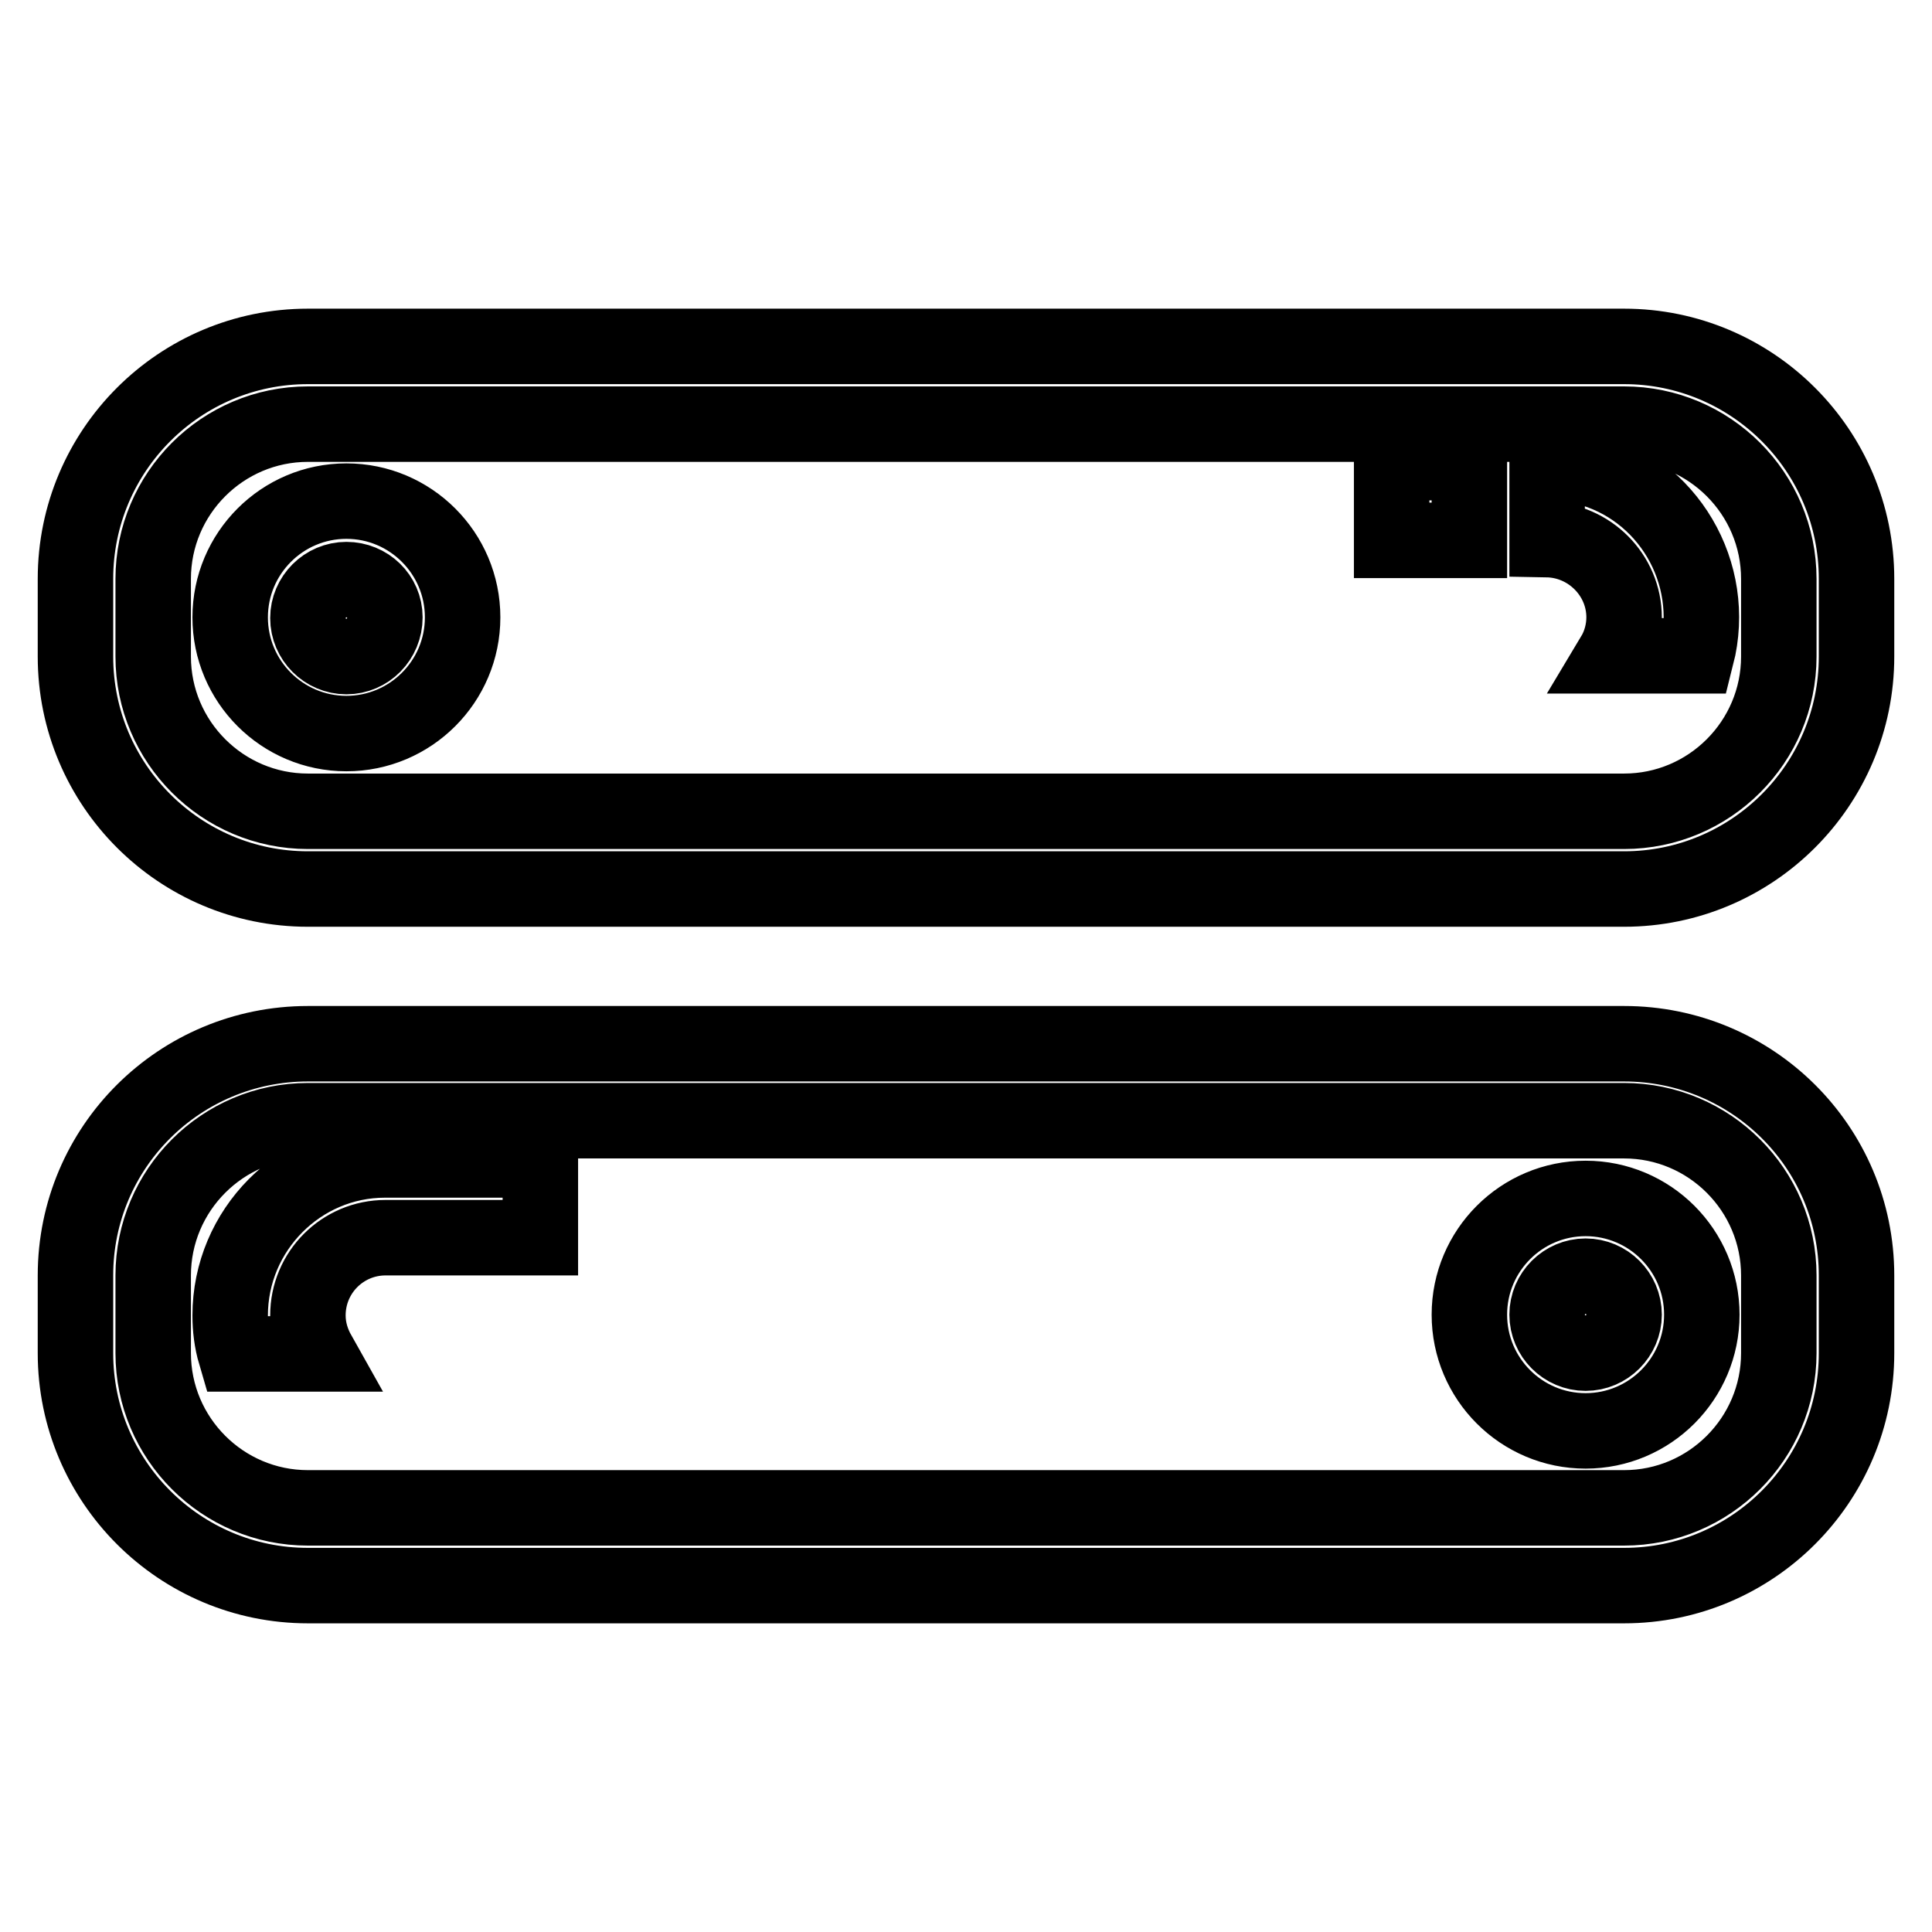
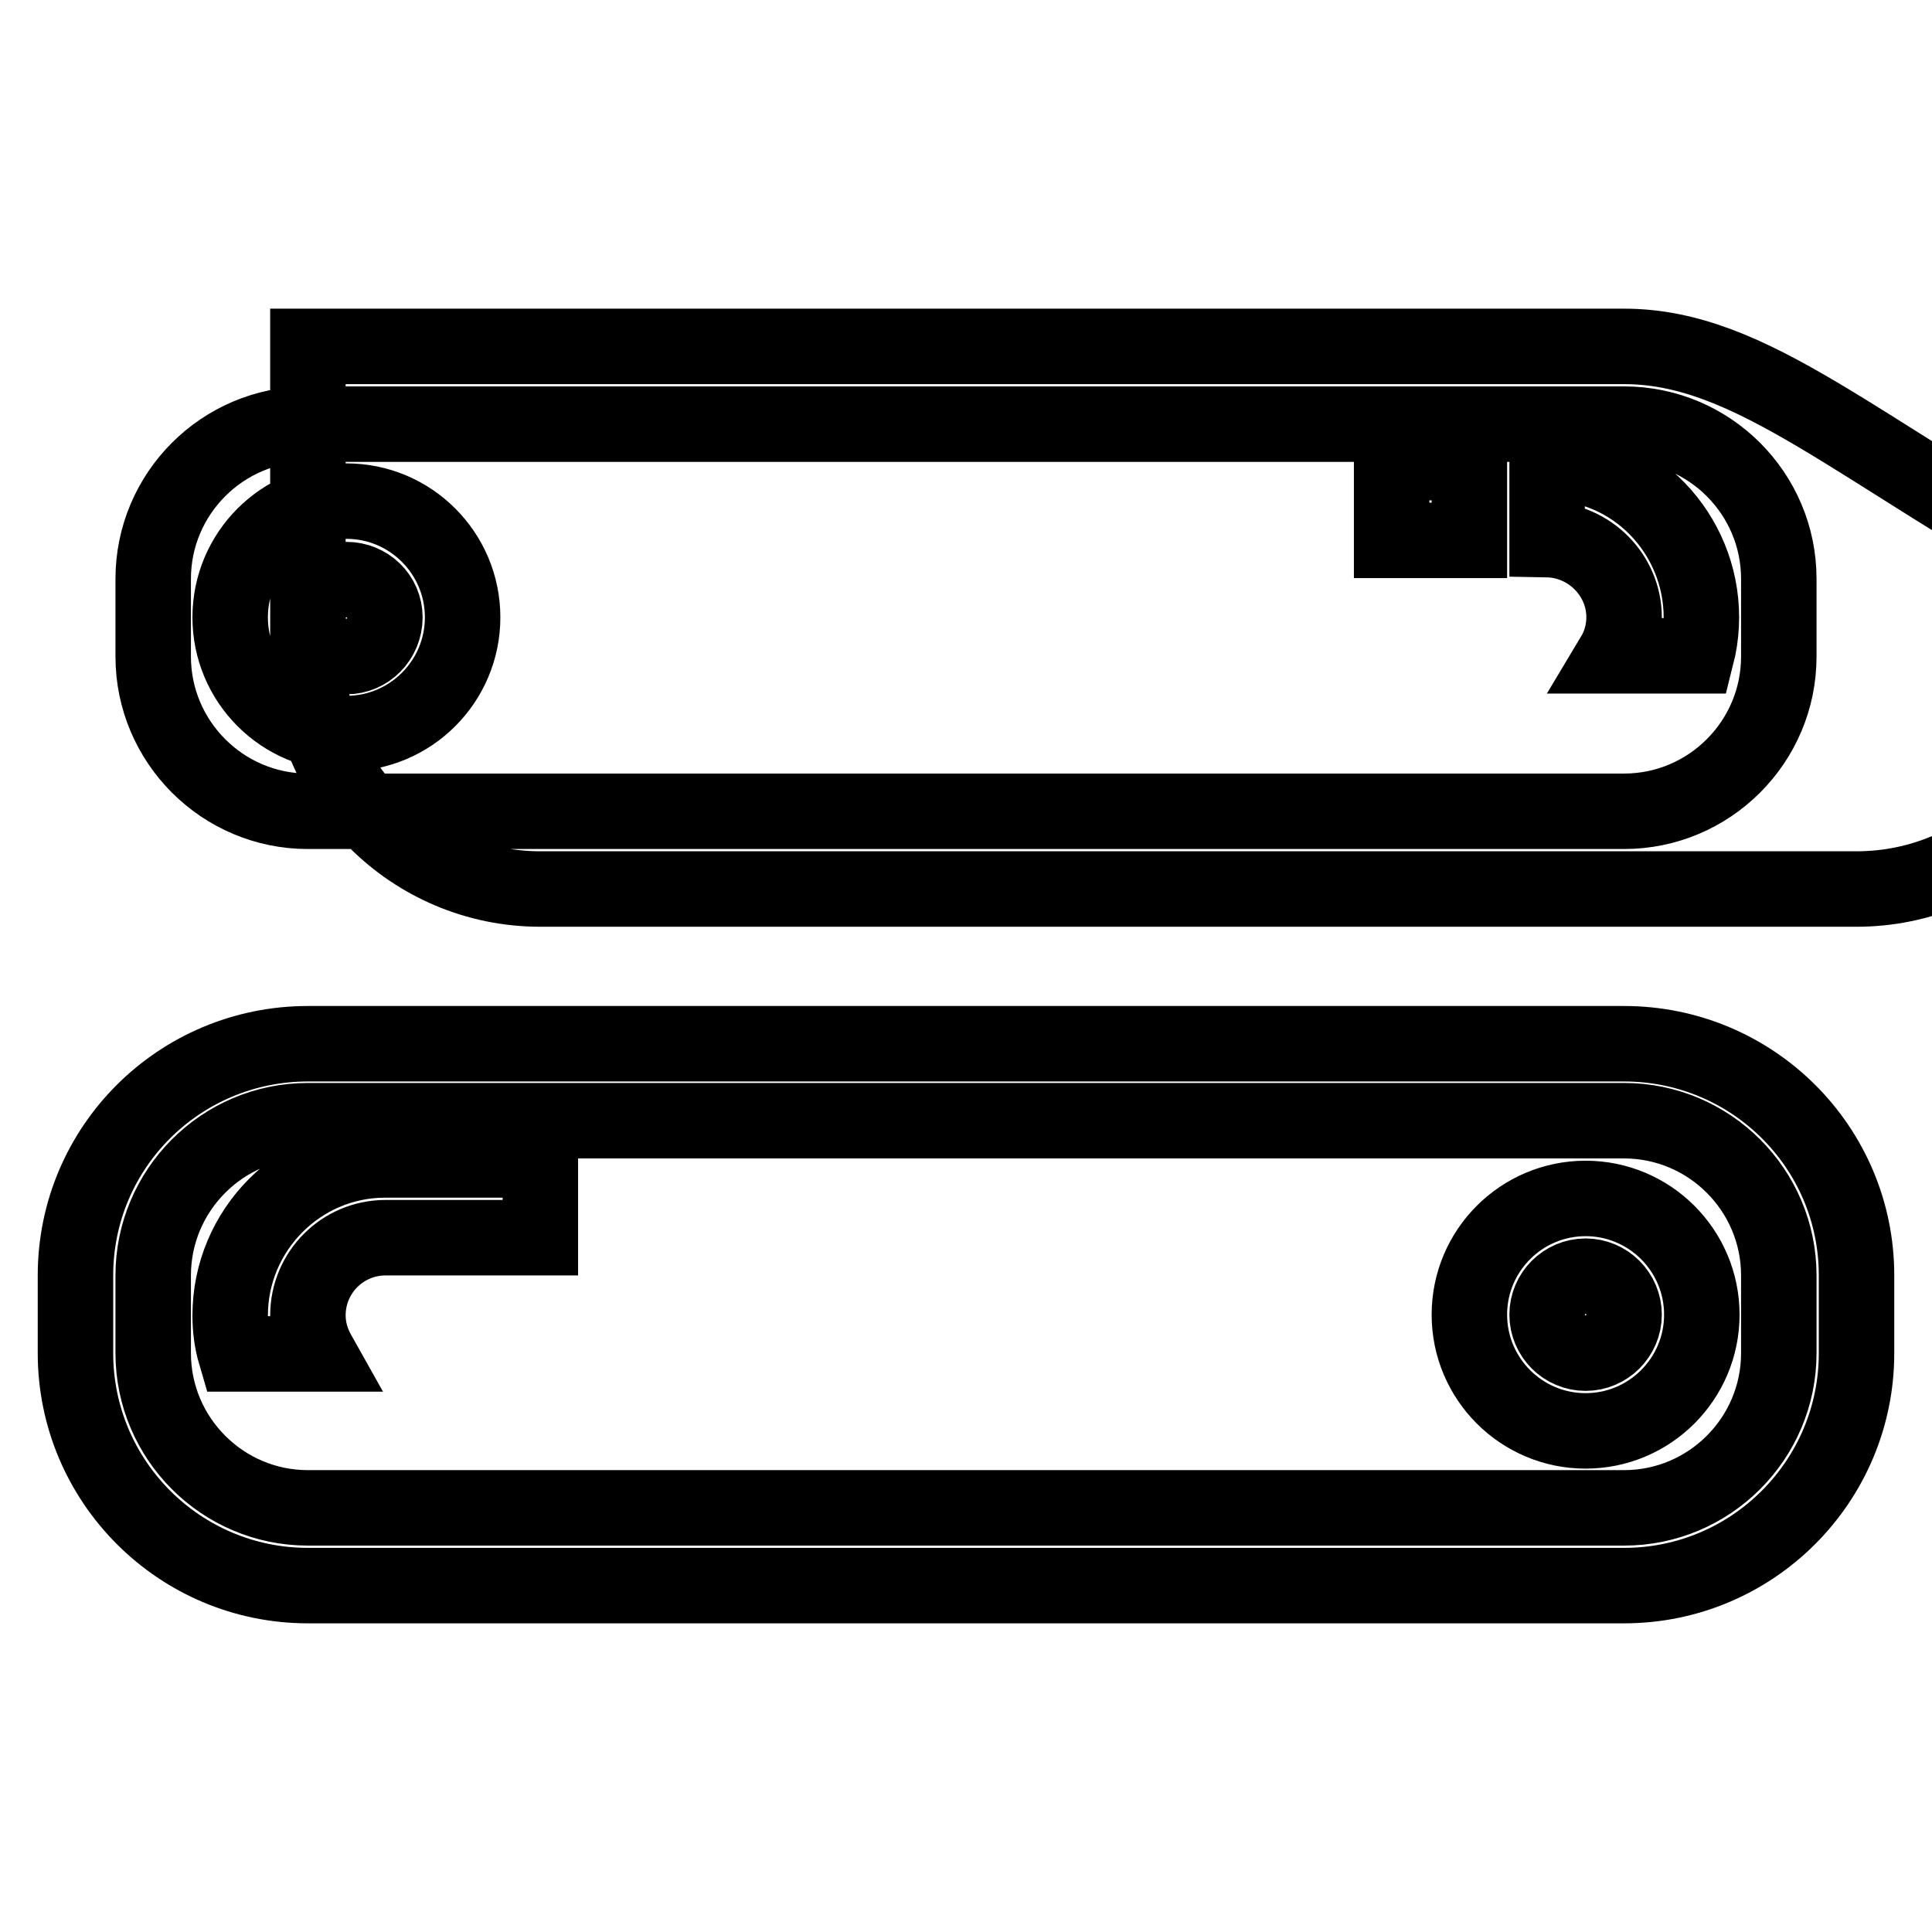
<svg xmlns="http://www.w3.org/2000/svg" version="1.1" x="0px" y="0px" viewBox="0 0 256 256" enable-background="new 0 0 256 256" xml:space="preserve">
  <g>
-     <path stroke-width="10" fill-opacity="0" stroke="#000000" d="M215.2,45.9H40.8c-17,0-30.8,13.8-30.8,30.8l0,0V87c0,17,13.8,30.8,30.8,30.8l0,0h174.4 c17,0,30.8-13.8,30.8-30.8l0,0V76.7C246,59.7,232.2,45.9,215.2,45.9L215.2,45.9L215.2,45.9z M235.7,87c0,11.3-9.2,20.5-20.5,20.5 l0,0H40.8c-11.3,0-20.5-9.2-20.5-20.5V76.7c0-11.3,9.2-20.5,20.5-20.5h174.4c11.3,0,20.5,9.2,20.5,20.5V87z M215.2,138.3H40.8 C23.8,138.3,10,152,10,169l0,0v10.3c0,17,13.8,30.8,30.8,30.8l0,0h174.4c17,0,30.8-13.8,30.8-30.8l0,0V169 C246,152,232.2,138.3,215.2,138.3L215.2,138.3L215.2,138.3z M235.7,179.3c0,11.3-9.2,20.5-20.5,20.5H40.8 c-11.3,0-20.5-9.2-20.5-20.5V169c0-11.3,9.2-20.5,20.5-20.5h174.4c11.3,0,20.5,9.2,20.5,20.5V179.3z M45.9,66.4 c-8.5,0-15.4,6.9-15.4,15.4s6.9,15.4,15.4,15.4c8.5,0,15.4-6.9,15.4-15.4S54.4,66.4,45.9,66.4L45.9,66.4z M45.9,87 c-2.8,0-5.1-2.3-5.1-5.1c0-2.8,2.3-5.1,5.1-5.1S51,79,51,81.8C51,84.7,48.7,87,45.9,87L45.9,87z M210.1,158.8 c-8.5,0-15.4,6.9-15.4,15.4s6.9,15.4,15.4,15.4c8.5,0,15.4-6.9,15.4-15.4S218.6,158.8,210.1,158.8L210.1,158.8z M210.1,179.3 c-2.8,0-5.1-2.3-5.1-5.1s2.3-5.1,5.1-5.1s5.1,2.3,5.1,5.1l0,0C215.2,177,212.9,179.3,210.1,179.3z M51,153.7 c-11.3,0-20.5,9.3-20.5,20.6c0,1.7,0.2,3.4,0.7,5.1h11c-0.9-1.6-1.4-3.3-1.4-5.1c0-5.7,4.6-10.3,10.3-10.3l0,0h20.5v-10.3H51z  M215.2,81.8c0,1.8-0.5,3.6-1.4,5.1h11c2.8-11-3.8-22.2-14.7-25c-1.7-0.4-3.4-0.6-5.1-0.7v10.3C210.6,71.6,215.2,76.2,215.2,81.8 L215.2,81.8L215.2,81.8z M184.4,61.3h10.3v10.3h-10.3V61.3z" />
+     <path stroke-width="10" fill-opacity="0" stroke="#000000" d="M215.2,45.9H40.8l0,0V87c0,17,13.8,30.8,30.8,30.8l0,0h174.4 c17,0,30.8-13.8,30.8-30.8l0,0V76.7C246,59.7,232.2,45.9,215.2,45.9L215.2,45.9L215.2,45.9z M235.7,87c0,11.3-9.2,20.5-20.5,20.5 l0,0H40.8c-11.3,0-20.5-9.2-20.5-20.5V76.7c0-11.3,9.2-20.5,20.5-20.5h174.4c11.3,0,20.5,9.2,20.5,20.5V87z M215.2,138.3H40.8 C23.8,138.3,10,152,10,169l0,0v10.3c0,17,13.8,30.8,30.8,30.8l0,0h174.4c17,0,30.8-13.8,30.8-30.8l0,0V169 C246,152,232.2,138.3,215.2,138.3L215.2,138.3L215.2,138.3z M235.7,179.3c0,11.3-9.2,20.5-20.5,20.5H40.8 c-11.3,0-20.5-9.2-20.5-20.5V169c0-11.3,9.2-20.5,20.5-20.5h174.4c11.3,0,20.5,9.2,20.5,20.5V179.3z M45.9,66.4 c-8.5,0-15.4,6.9-15.4,15.4s6.9,15.4,15.4,15.4c8.5,0,15.4-6.9,15.4-15.4S54.4,66.4,45.9,66.4L45.9,66.4z M45.9,87 c-2.8,0-5.1-2.3-5.1-5.1c0-2.8,2.3-5.1,5.1-5.1S51,79,51,81.8C51,84.7,48.7,87,45.9,87L45.9,87z M210.1,158.8 c-8.5,0-15.4,6.9-15.4,15.4s6.9,15.4,15.4,15.4c8.5,0,15.4-6.9,15.4-15.4S218.6,158.8,210.1,158.8L210.1,158.8z M210.1,179.3 c-2.8,0-5.1-2.3-5.1-5.1s2.3-5.1,5.1-5.1s5.1,2.3,5.1,5.1l0,0C215.2,177,212.9,179.3,210.1,179.3z M51,153.7 c-11.3,0-20.5,9.3-20.5,20.6c0,1.7,0.2,3.4,0.7,5.1h11c-0.9-1.6-1.4-3.3-1.4-5.1c0-5.7,4.6-10.3,10.3-10.3l0,0h20.5v-10.3H51z  M215.2,81.8c0,1.8-0.5,3.6-1.4,5.1h11c2.8-11-3.8-22.2-14.7-25c-1.7-0.4-3.4-0.6-5.1-0.7v10.3C210.6,71.6,215.2,76.2,215.2,81.8 L215.2,81.8L215.2,81.8z M184.4,61.3h10.3v10.3h-10.3V61.3z" />
  </g>
</svg>